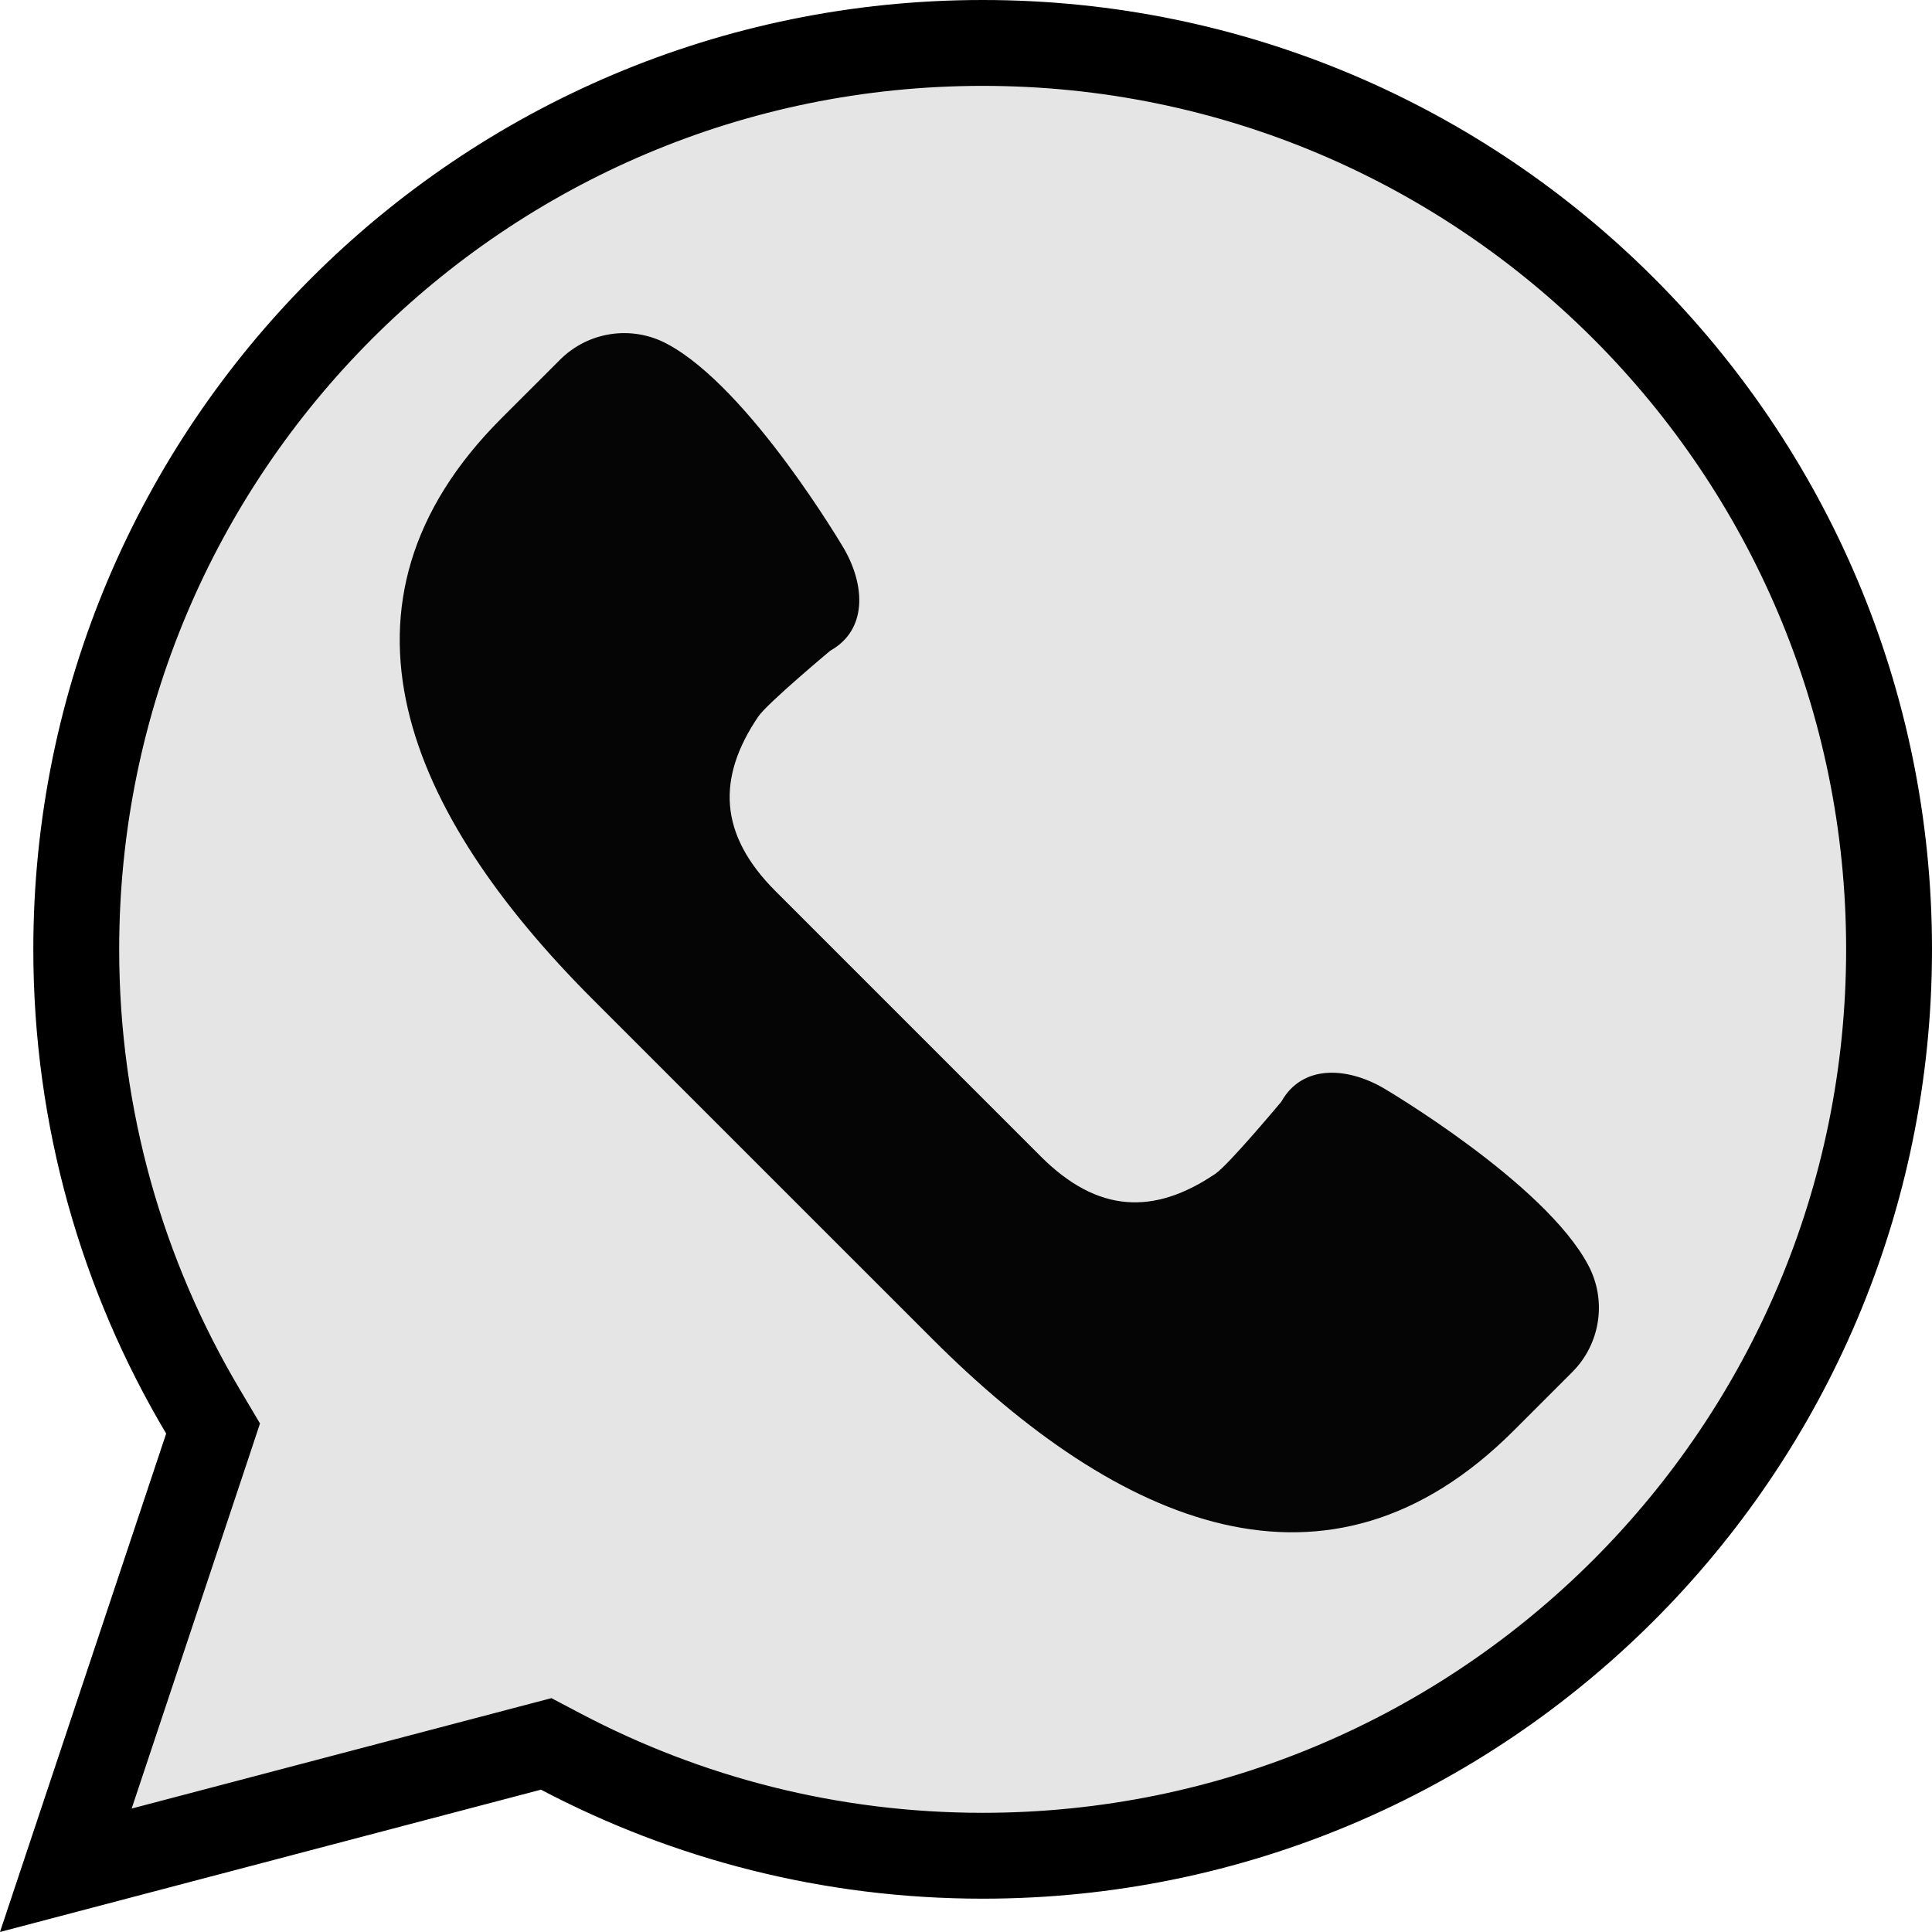
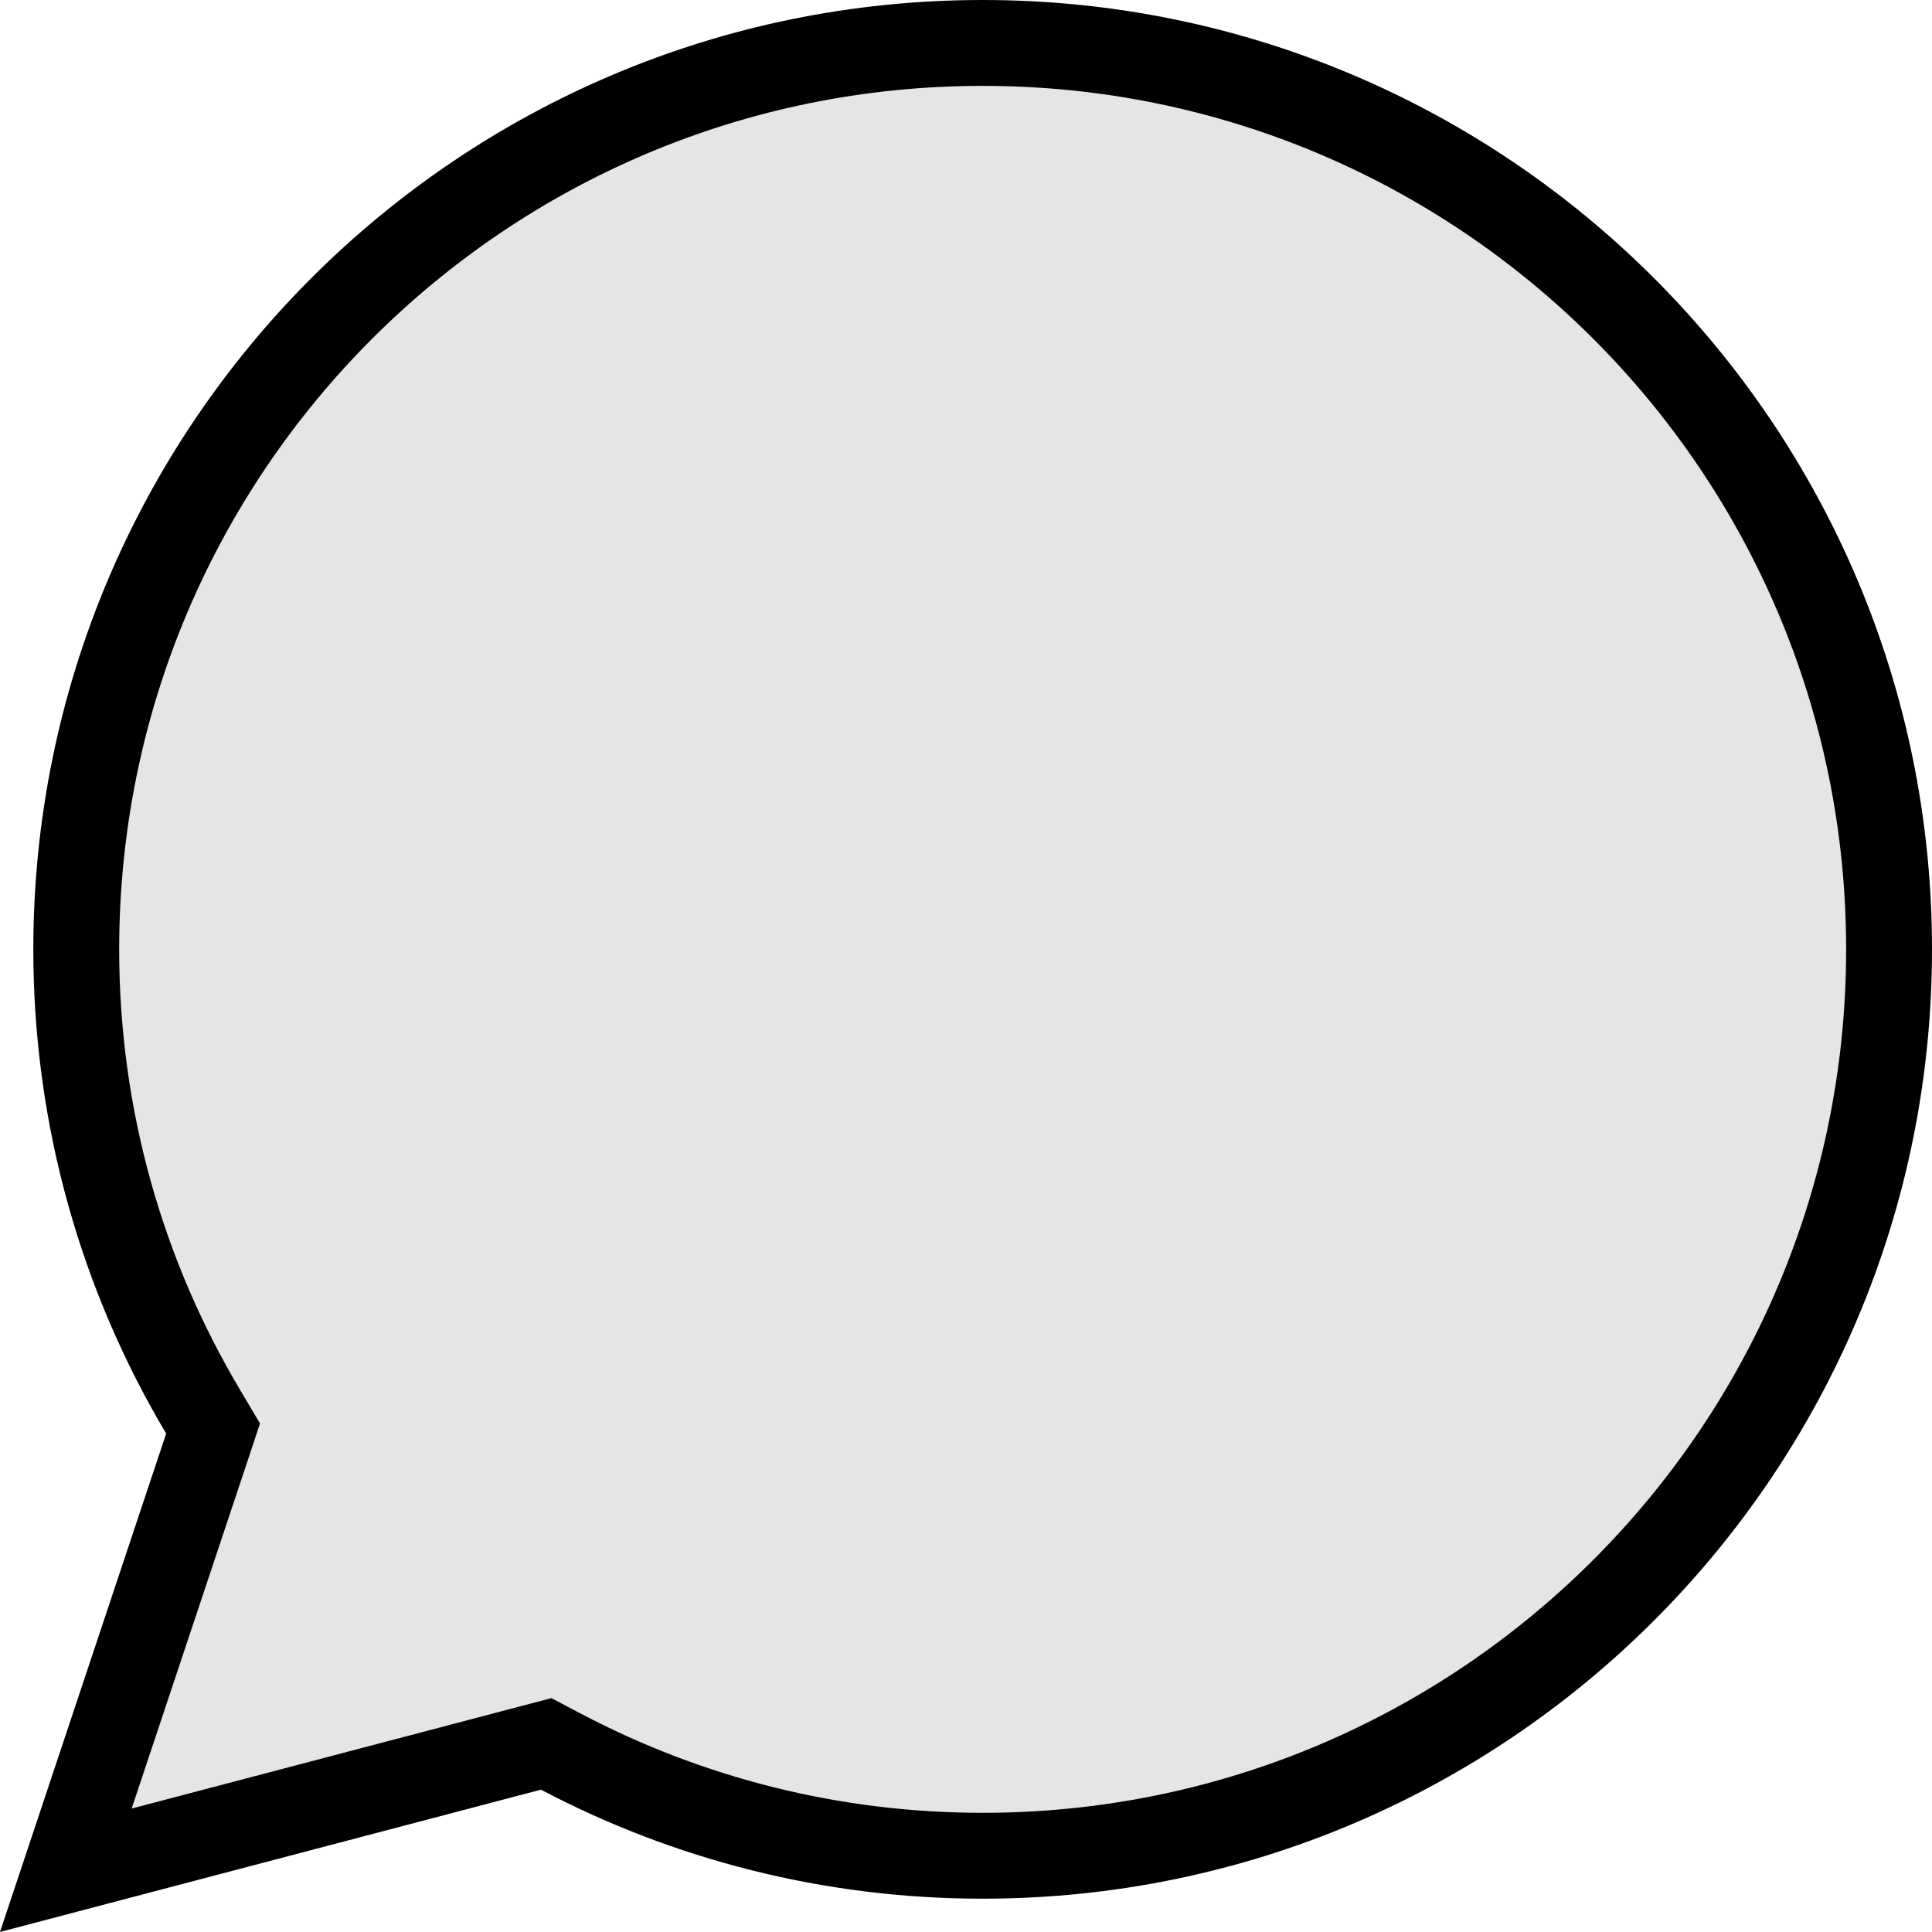
<svg xmlns="http://www.w3.org/2000/svg" width="45" height="45" viewBox="0 0 45 45" fill="none">
  <path d="M1.533 43.562L4.819 33.707L4.963 33.273L4.73 32.88C2.855 29.727 1.776 26.048 1.776 22.112C1.776 10.452 11.228 1 22.888 1C34.548 1 44 10.452 44 22.112C44 33.772 34.548 43.224 22.888 43.224C19.34 43.224 16 42.345 13.066 40.8L12.722 40.619L12.345 40.718L1.533 43.562Z" fill="#E5E5E5" stroke="black" stroke-width="2" />
-   <path d="M36.995 29.471C35.974 27.541 32.209 25.335 32.209 25.335C31.357 24.849 30.329 24.795 29.844 25.661C29.844 25.661 28.62 27.128 28.309 27.339C26.887 28.302 25.571 28.265 24.242 26.936L21.153 23.847L18.064 20.758C16.735 19.429 16.698 18.113 17.661 16.691C17.872 16.38 19.339 15.156 19.339 15.156C20.205 14.67 20.151 13.643 19.665 12.791C19.665 12.791 17.459 9.026 15.529 8.005C14.708 7.57 13.7 7.722 13.044 8.379L11.68 9.742C7.353 14.069 9.483 18.954 13.81 23.281L17.765 27.236L21.72 31.19C26.047 35.517 30.931 37.648 35.258 33.321L36.622 31.957C37.279 31.299 37.43 30.291 36.995 29.471Z" fill="#050505" />
</svg>